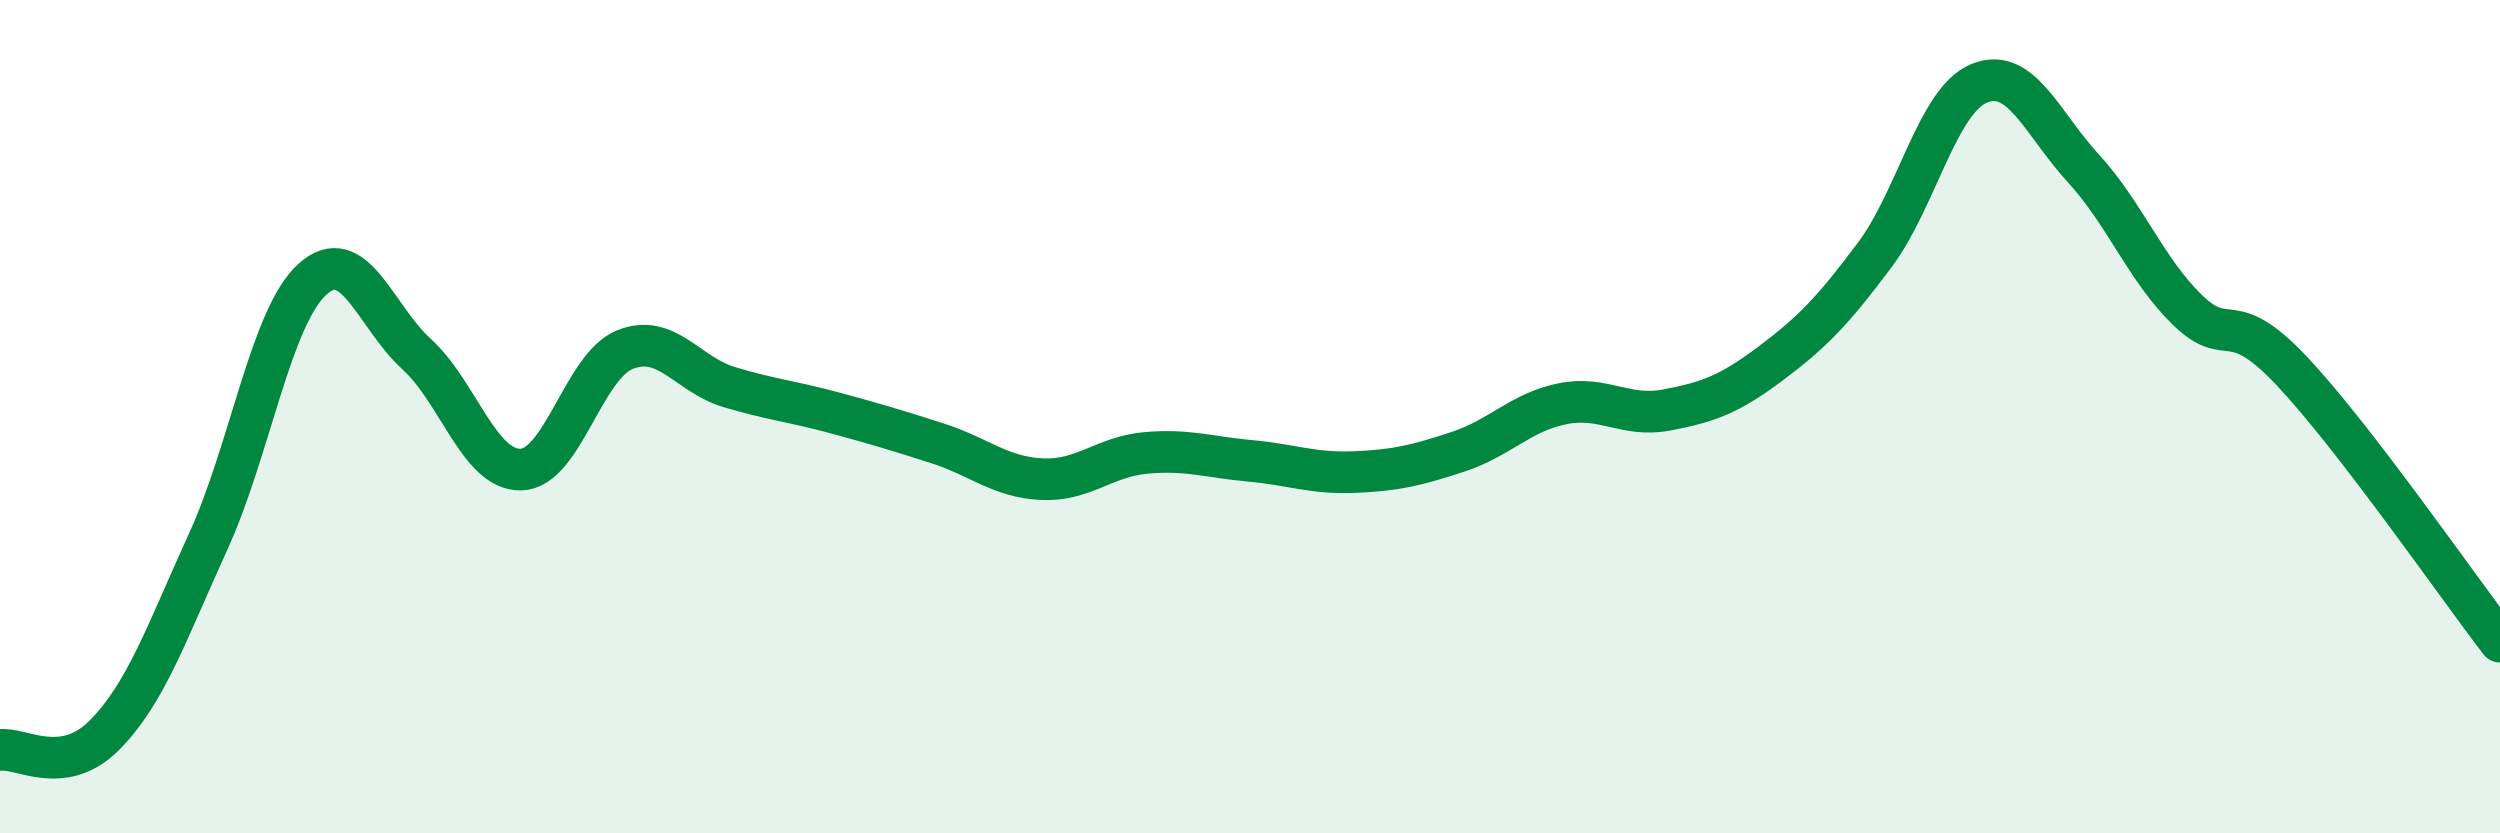
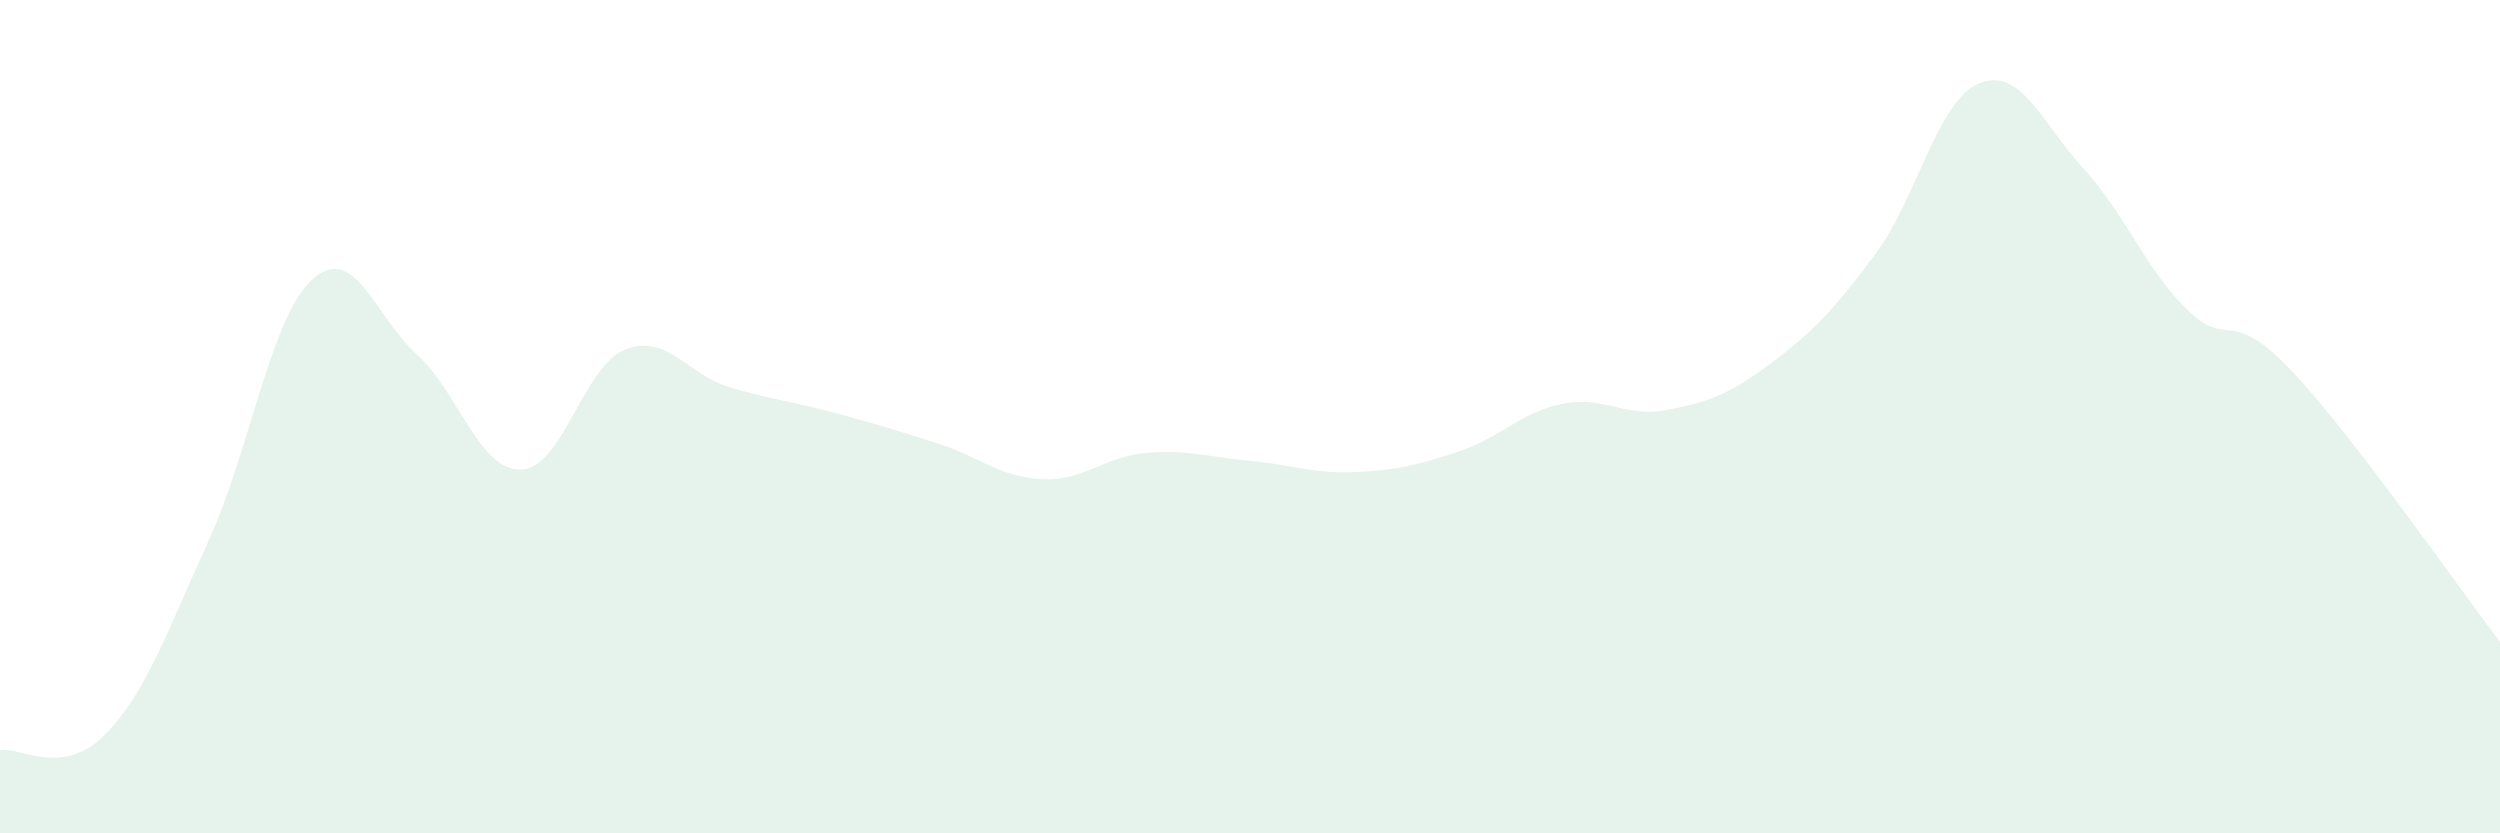
<svg xmlns="http://www.w3.org/2000/svg" width="60" height="20" viewBox="0 0 60 20">
  <path d="M 0,18 C 0.5,17.93 1.5,18.65 2.5,17.65 C 3.5,16.65 4,15.18 5,12.99 C 6,10.8 6.5,7.6 7.5,6.7 C 8.5,5.8 9,7.59 10,8.5 C 11,9.41 11.5,11.29 12.5,11.27 C 13.5,11.25 14,8.79 15,8.39 C 16,7.99 16.5,8.99 17.5,9.29 C 18.5,9.59 19,9.63 20,9.9 C 21,10.17 21.5,10.32 22.5,10.64 C 23.5,10.96 24,11.45 25,11.5 C 26,11.55 26.5,10.96 27.5,10.87 C 28.5,10.78 29,10.97 30,11.06 C 31,11.15 31.5,11.37 32.5,11.33 C 33.5,11.29 34,11.17 35,10.84 C 36,10.51 36.5,9.89 37.5,9.69 C 38.5,9.49 39,10.03 40,9.84 C 41,9.65 41.5,9.47 42.5,8.72 C 43.5,7.97 44,7.45 45,6.11 C 46,4.77 46.5,2.41 47.5,2 C 48.5,1.59 49,2.95 50,4.04 C 51,5.13 51.5,6.47 52.5,7.44 C 53.5,8.41 53.5,7.31 55,8.9 C 56.5,10.49 59,14.1 60,15.4L60 20L0 20Z" fill="#008740" opacity="0.1" stroke-linecap="round" stroke-linejoin="round" />
-   <path d="M 0,18 C 0.5,17.93 1.5,18.65 2.5,17.65 C 3.5,16.65 4,15.18 5,12.99 C 6,10.8 6.5,7.6 7.5,6.7 C 8.5,5.8 9,7.59 10,8.5 C 11,9.41 11.5,11.29 12.5,11.27 C 13.5,11.25 14,8.79 15,8.39 C 16,7.99 16.5,8.99 17.5,9.29 C 18.5,9.59 19,9.63 20,9.9 C 21,10.17 21.5,10.32 22.5,10.64 C 23.5,10.96 24,11.45 25,11.5 C 26,11.55 26.5,10.96 27.5,10.87 C 28.5,10.78 29,10.97 30,11.06 C 31,11.15 31.5,11.37 32.5,11.33 C 33.5,11.29 34,11.17 35,10.84 C 36,10.51 36.5,9.89 37.5,9.69 C 38.5,9.49 39,10.03 40,9.84 C 41,9.65 41.5,9.47 42.5,8.72 C 43.5,7.97 44,7.45 45,6.11 C 46,4.77 46.5,2.41 47.5,2 C 48.5,1.59 49,2.95 50,4.04 C 51,5.13 51.5,6.47 52.5,7.44 C 53.5,8.41 53.5,7.31 55,8.9 C 56.5,10.49 59,14.1 60,15.4" stroke="#008740" stroke-width="1" fill="none" stroke-linecap="round" stroke-linejoin="round" />
</svg>